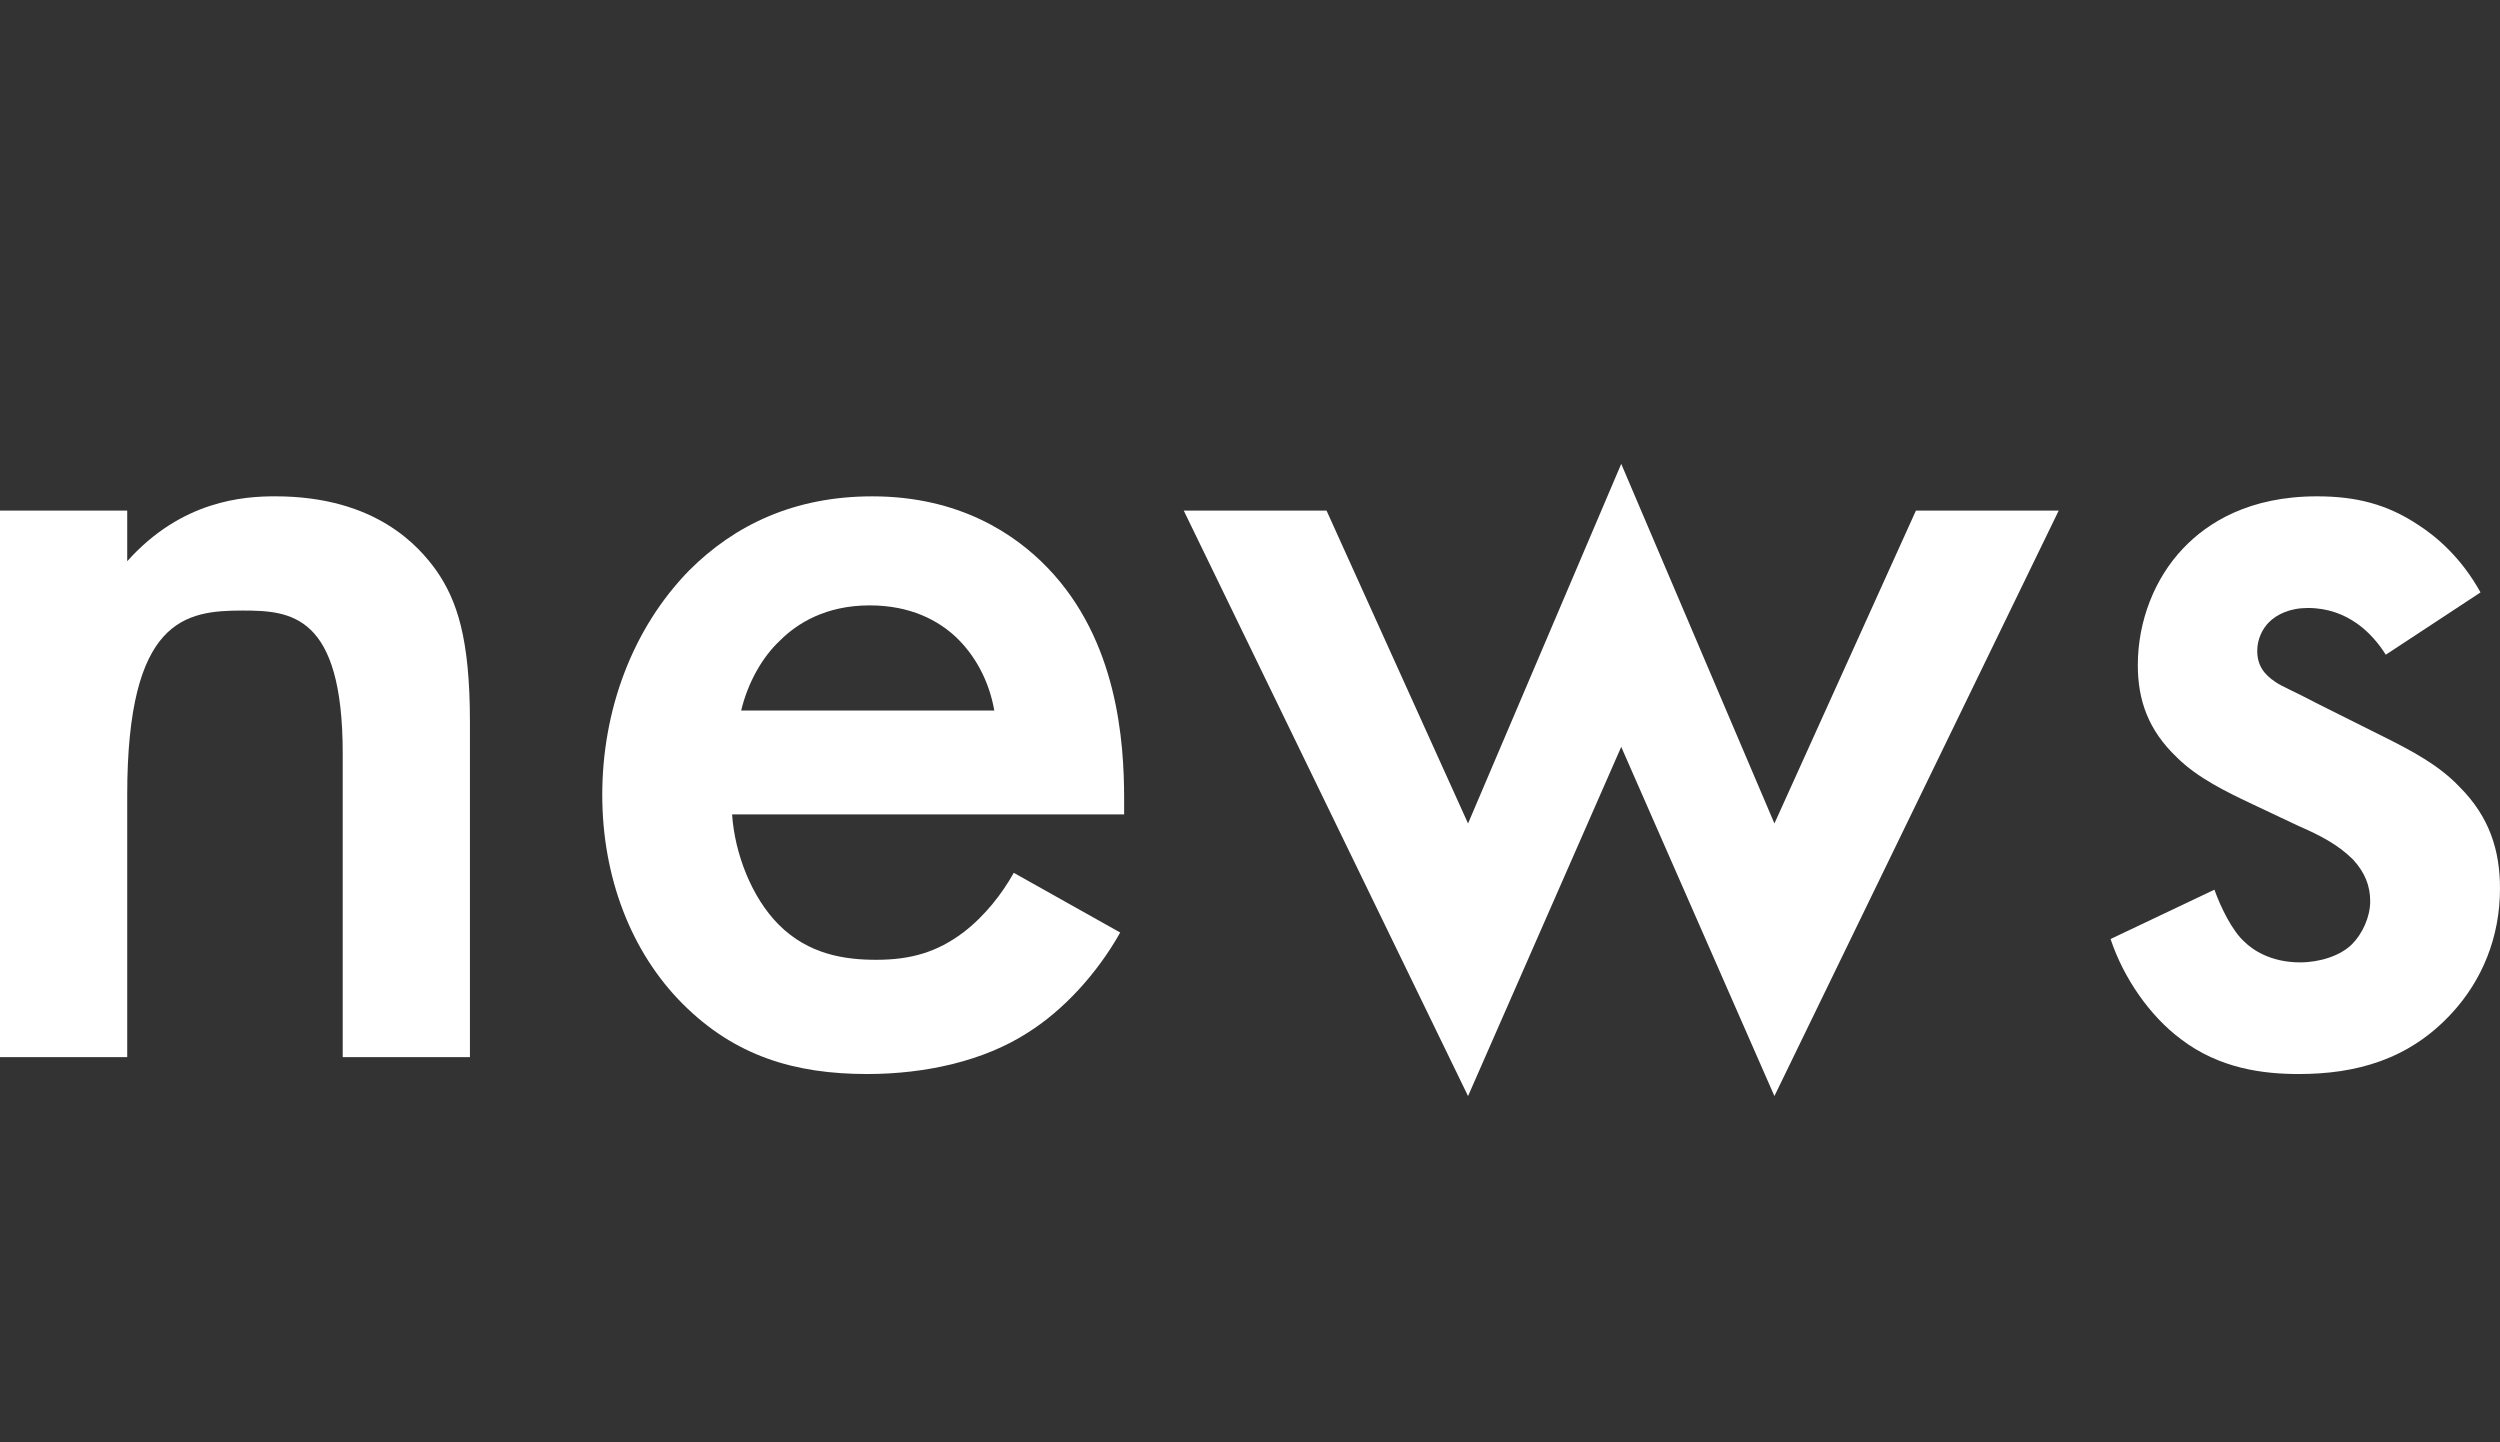
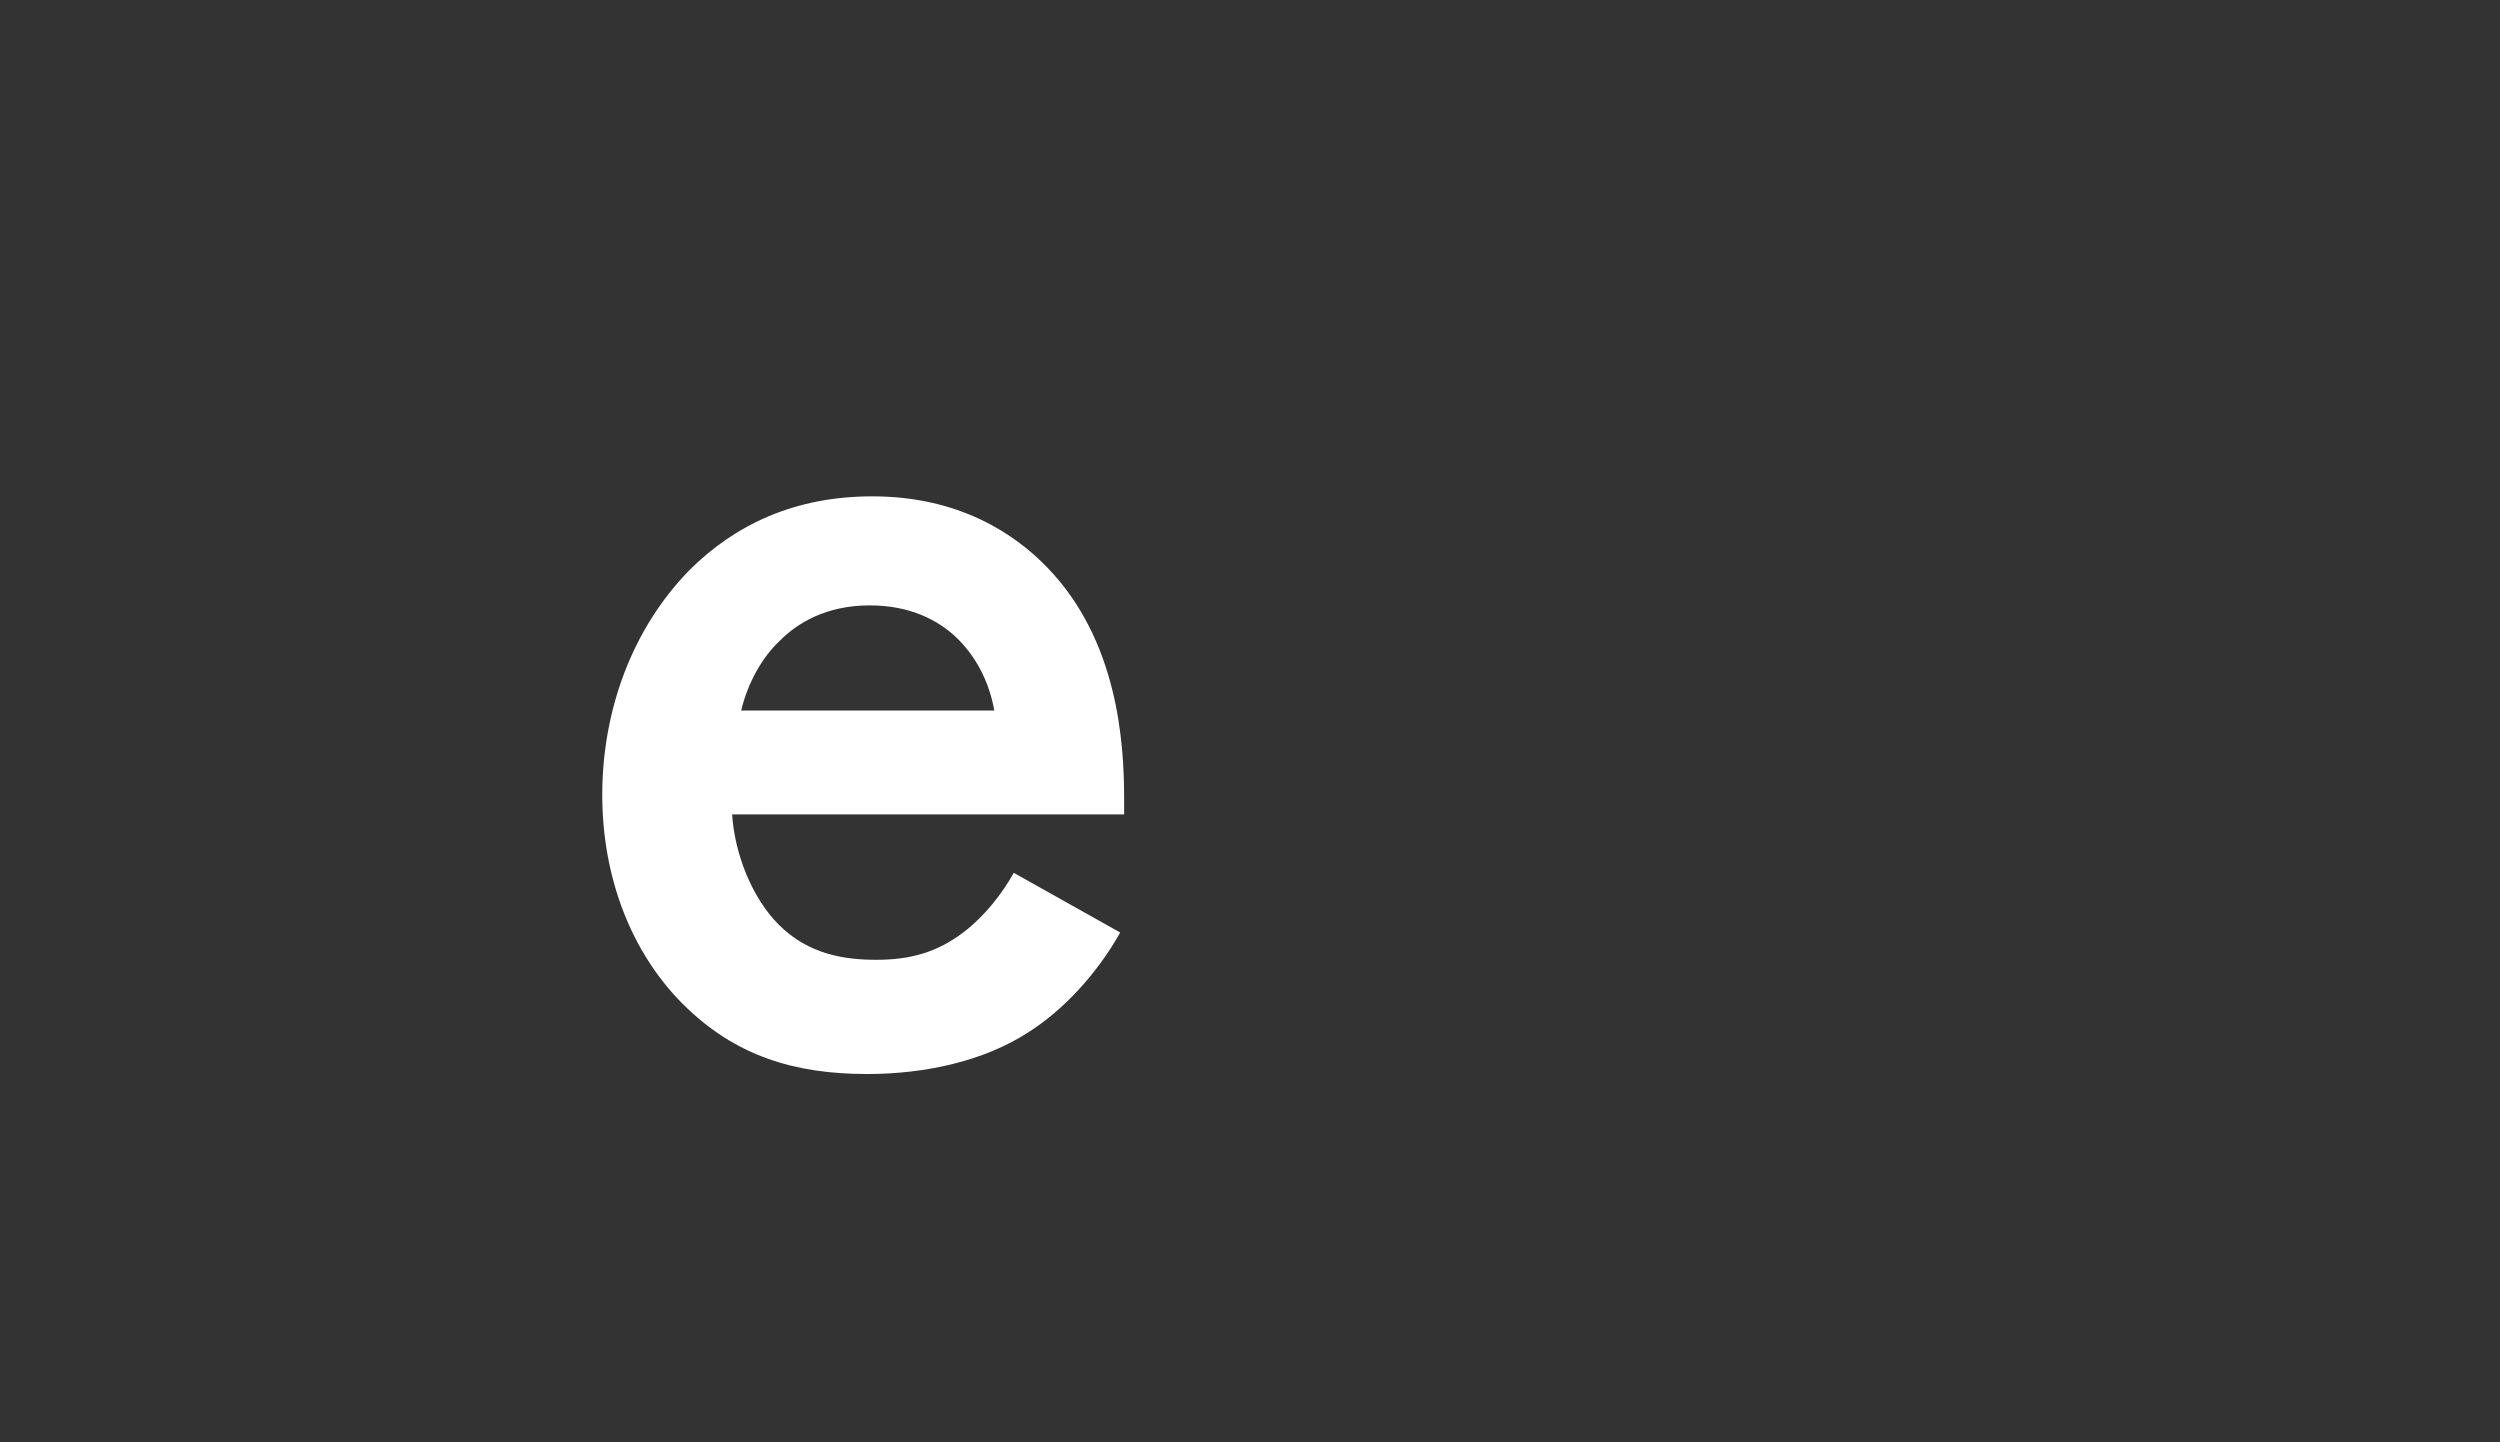
<svg xmlns="http://www.w3.org/2000/svg" id="_レイヤー_2" width="193.055" height="111.374" viewBox="0 0 193.055 111.374">
  <rect x="0" y="0" width="193.055" height="111.374" fill="#333333" stroke="none" />
  <g id="_レイヤー_1-2">
    <rect width="193.055" height="111.374" fill="#510e0e" opacity="0" stroke-width="0" />
-     <path d="M0,39.431h9.824v3.909c4.211-4.712,9.022-5.013,11.427-5.013,7.82,0,11.128,3.91,12.432,5.714,1.603,2.306,2.606,5.213,2.606,11.729v25.863h-9.824v-23.458c0-10.726-4.011-11.027-7.72-11.027-4.41,0-8.921.602-8.921,14.234v20.25H0v-42.203Z" fill="#fff" stroke-width="0" />
    <path d="M86.505,72.011c-1.804,3.208-4.41,6.015-7.117,7.719-3.408,2.205-7.919,3.208-12.43,3.208-5.614,0-10.225-1.403-14.234-5.413-4.009-4.01-6.216-9.824-6.216-16.14,0-6.516,2.306-12.831,6.718-17.342,3.508-3.508,8.119-5.714,14.134-5.714,6.716,0,11.027,2.907,13.533,5.514,5.414,5.614,5.915,13.433,5.915,17.844v1.203h-30.274c.2,3.007,1.504,6.416,3.608,8.521,2.306,2.306,5.113,2.707,7.518,2.707,2.707,0,4.712-.602,6.718-2.105,1.704-1.303,3.007-3.007,3.909-4.612l8.22,4.612ZM76.782,54.869c-.401-2.306-1.504-4.31-3.007-5.714-1.302-1.203-3.408-2.406-6.616-2.406-3.408,0-5.614,1.403-6.917,2.707-1.403,1.303-2.506,3.308-3.007,5.413h19.548Z" fill="#fff" stroke-width="0" />
-     <path d="M102.439,39.431l10.927,24.159,11.829-27.768,11.829,27.768,10.927-24.159h11.026l-21.953,45.21-11.829-26.966-11.829,26.966-21.954-45.21h11.027Z" fill="#fff" stroke-width="0" />
-     <path d="M184.234,50.558c-1.003-1.604-2.908-3.609-6.015-3.609-1.404,0-2.406.501-3.007,1.103-.502.501-.903,1.303-.903,2.205,0,1.103.502,1.805,1.403,2.406.602.4,1.203.601,3.308,1.704l5.013,2.506c2.205,1.103,4.311,2.206,5.915,3.91,2.304,2.305,3.107,4.911,3.107,7.819,0,3.809-1.403,7.117-3.709,9.624-3.308,3.609-7.418,4.712-11.829,4.712-2.706,0-6.114-.401-9.121-2.707-2.406-1.804-4.412-4.712-5.414-7.719l8.02-3.809c.5,1.403,1.403,3.208,2.306,4.009.601.602,2.004,1.604,4.31,1.604,1.504,0,3.108-.502,4.011-1.404.801-.802,1.403-2.105,1.403-3.308s-.401-2.206-1.304-3.208c-1.203-1.203-2.606-1.905-4.211-2.606l-3.608-1.704c-1.905-.903-4.211-2.005-5.815-3.609-2.205-2.105-3.007-4.411-3.007-7.118,0-3.408,1.304-6.716,3.509-9.022,1.905-2.005,5.113-4.01,10.326-4.01,3.007,0,5.412.602,7.819,2.206,1.403.902,3.308,2.506,4.811,5.213l-7.317,4.812Z" fill="#fff" stroke-width="0" />
  </g>
</svg>